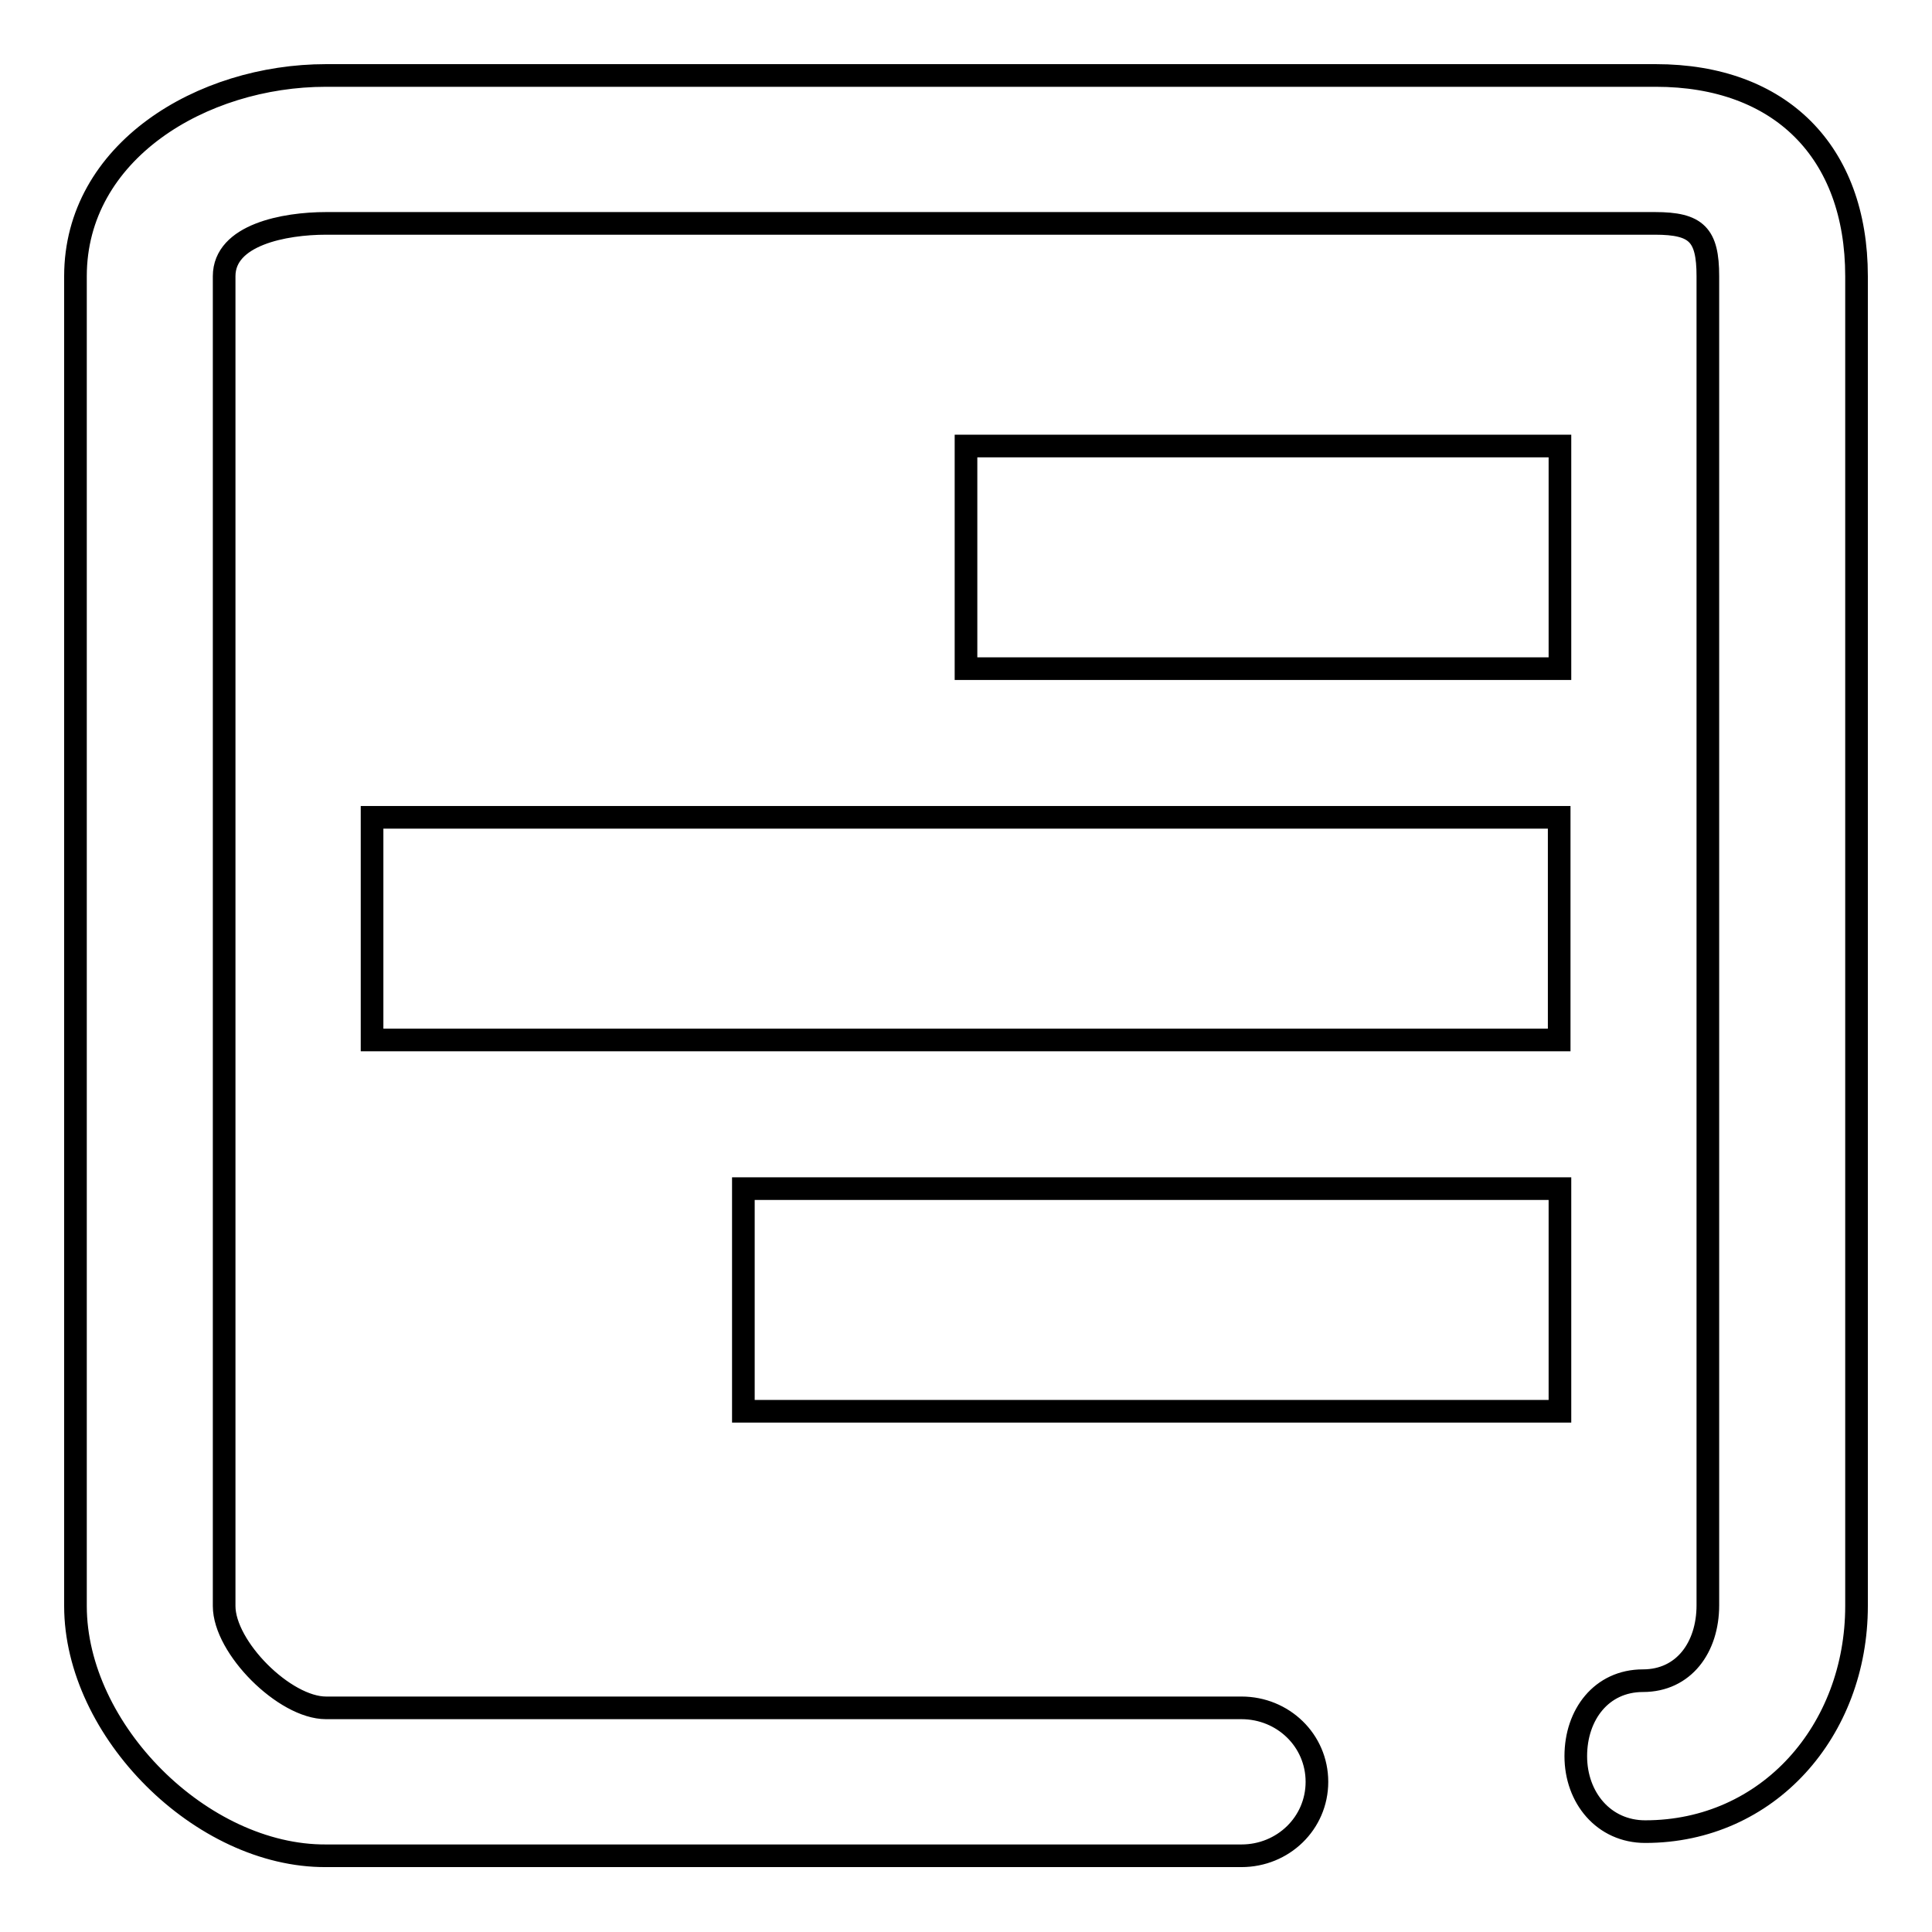
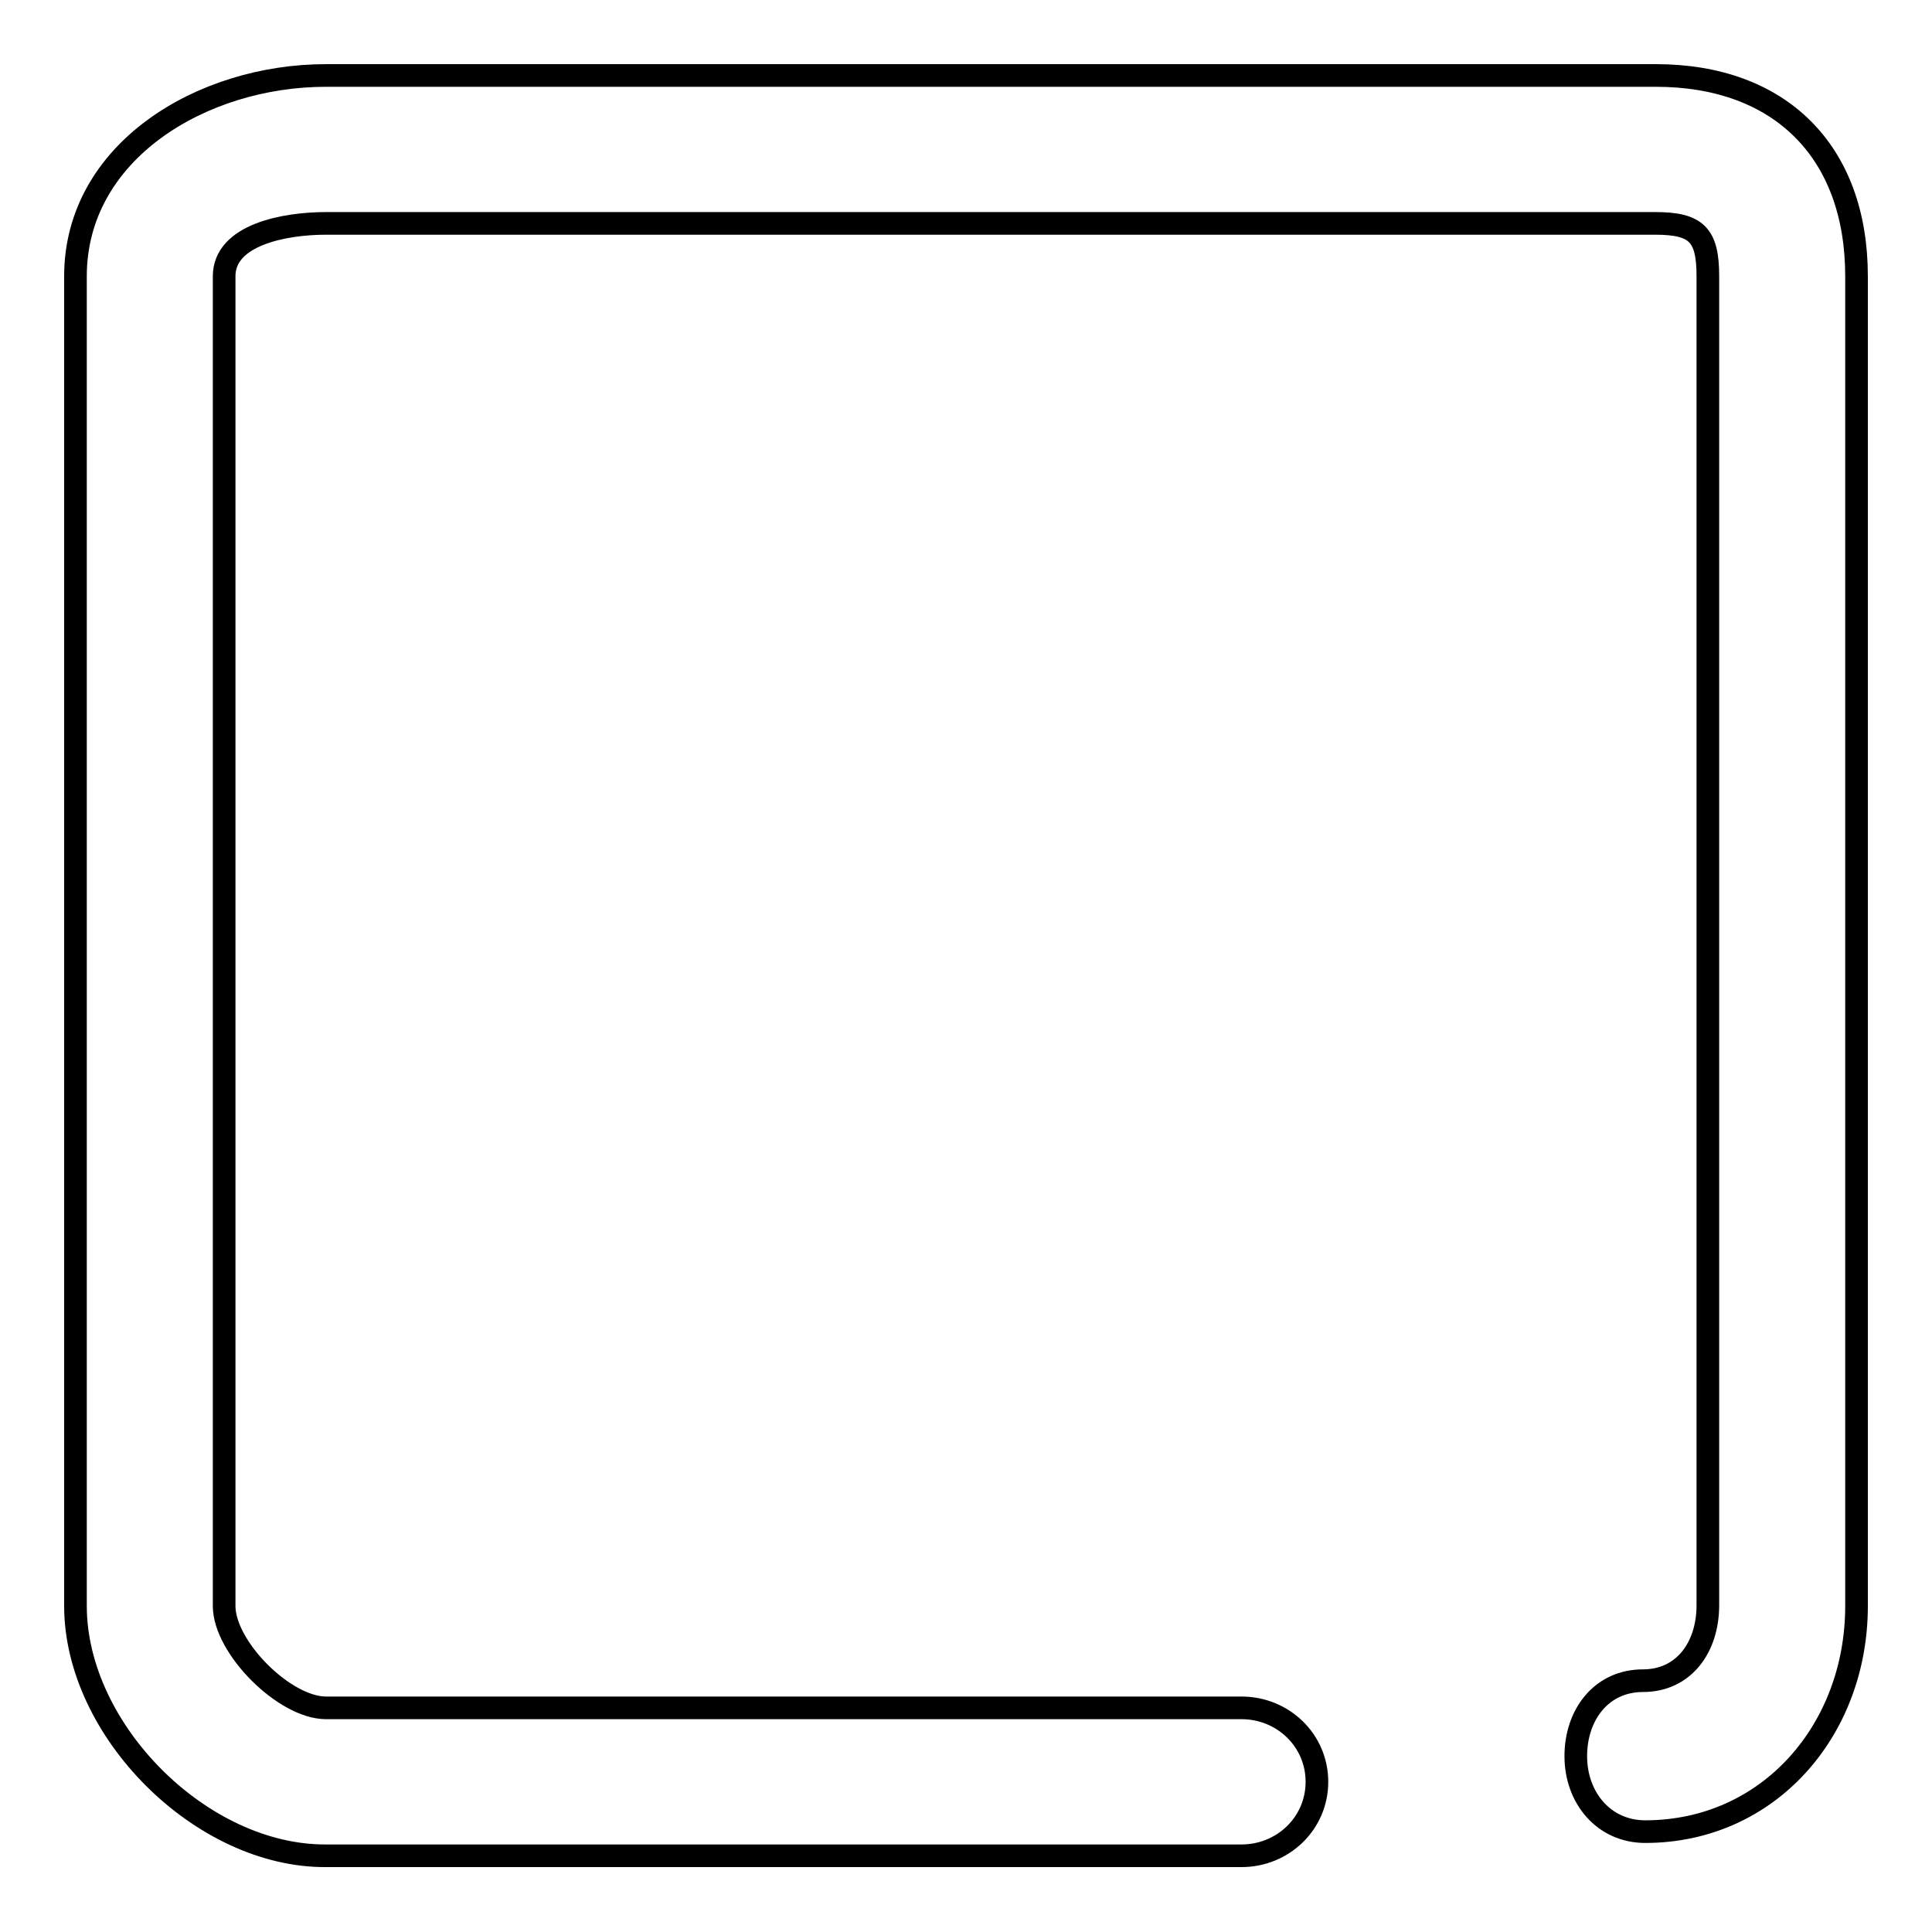
<svg xmlns="http://www.w3.org/2000/svg" version="1.1" x="0px" y="0px" viewBox="0 0 256 256" enable-background="new 0 0 256 256" xml:space="preserve">
  <g>
    <g>
      <path stroke-width="3" fill-opacity="0" stroke="#000000" d="M218,242.7c-5.5,0-9.2-4.5-9.2-10c0-5.5,3.4-10,8.9-10c5.4,0,8.6-4.4,8.6-10V36.6c0-5.5-1.5-7-7-7H43.2c-5.5,0-13.5,1.5-13.5,7v176.2c0,5.5,8,13.5,13.5,13.5h121.3c5.5,0,10,4.3,10,9.8c0,5.5-4.5,9.8-10,9.8H43.2C26.7,246,10,229.3,10,212.8V36.6C10,20.1,26.7,10,43.2,10h176.2c16.5,0,26.6,10.1,26.6,26.6v176.2C246,229.3,234.3,242.7,218,242.7z" />
-       <path stroke-width="3" fill-opacity="0" stroke="#000000" d="M128,59.1h78.7v29.5H128V59.1z" />
-       <path stroke-width="3" fill-opacity="0" stroke="#000000" d="M49.3,108.3h157.3v29.5H49.3V108.3z" />
-       <path stroke-width="3" fill-opacity="0" stroke="#000000" d="M98.5,157.5h108.2V187H98.5V157.5z" />
    </g>
  </g>
</svg>